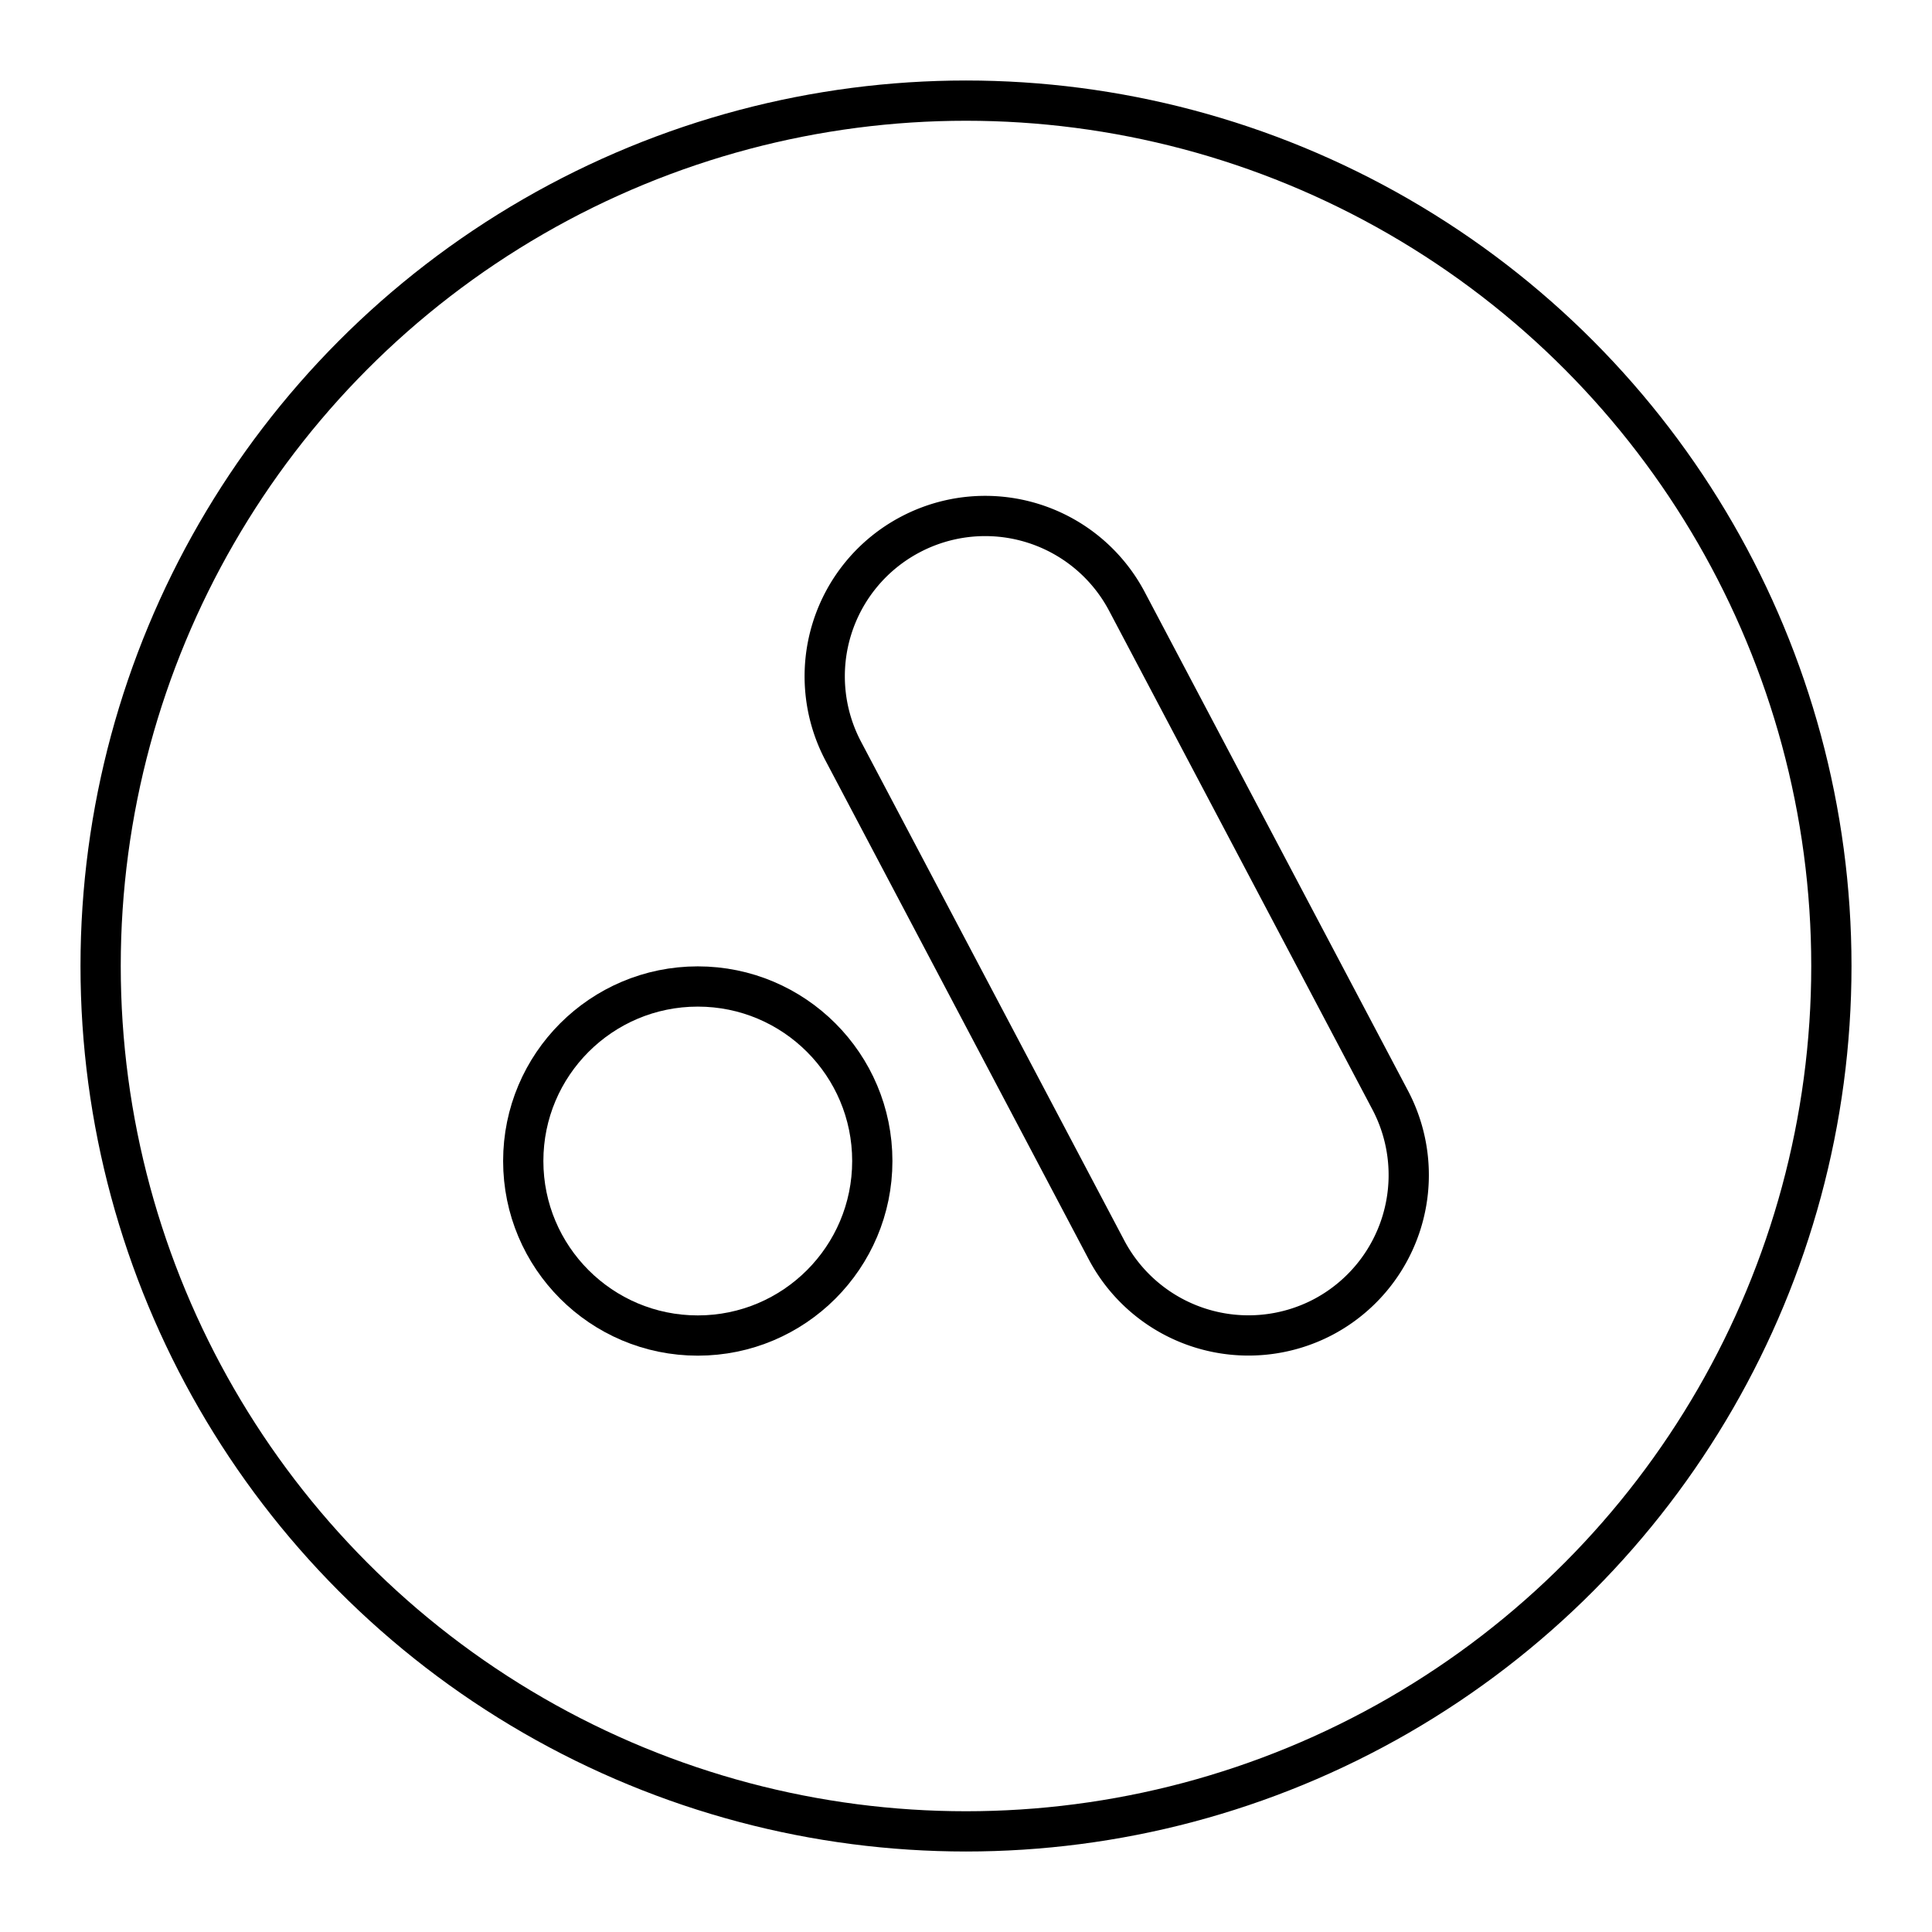
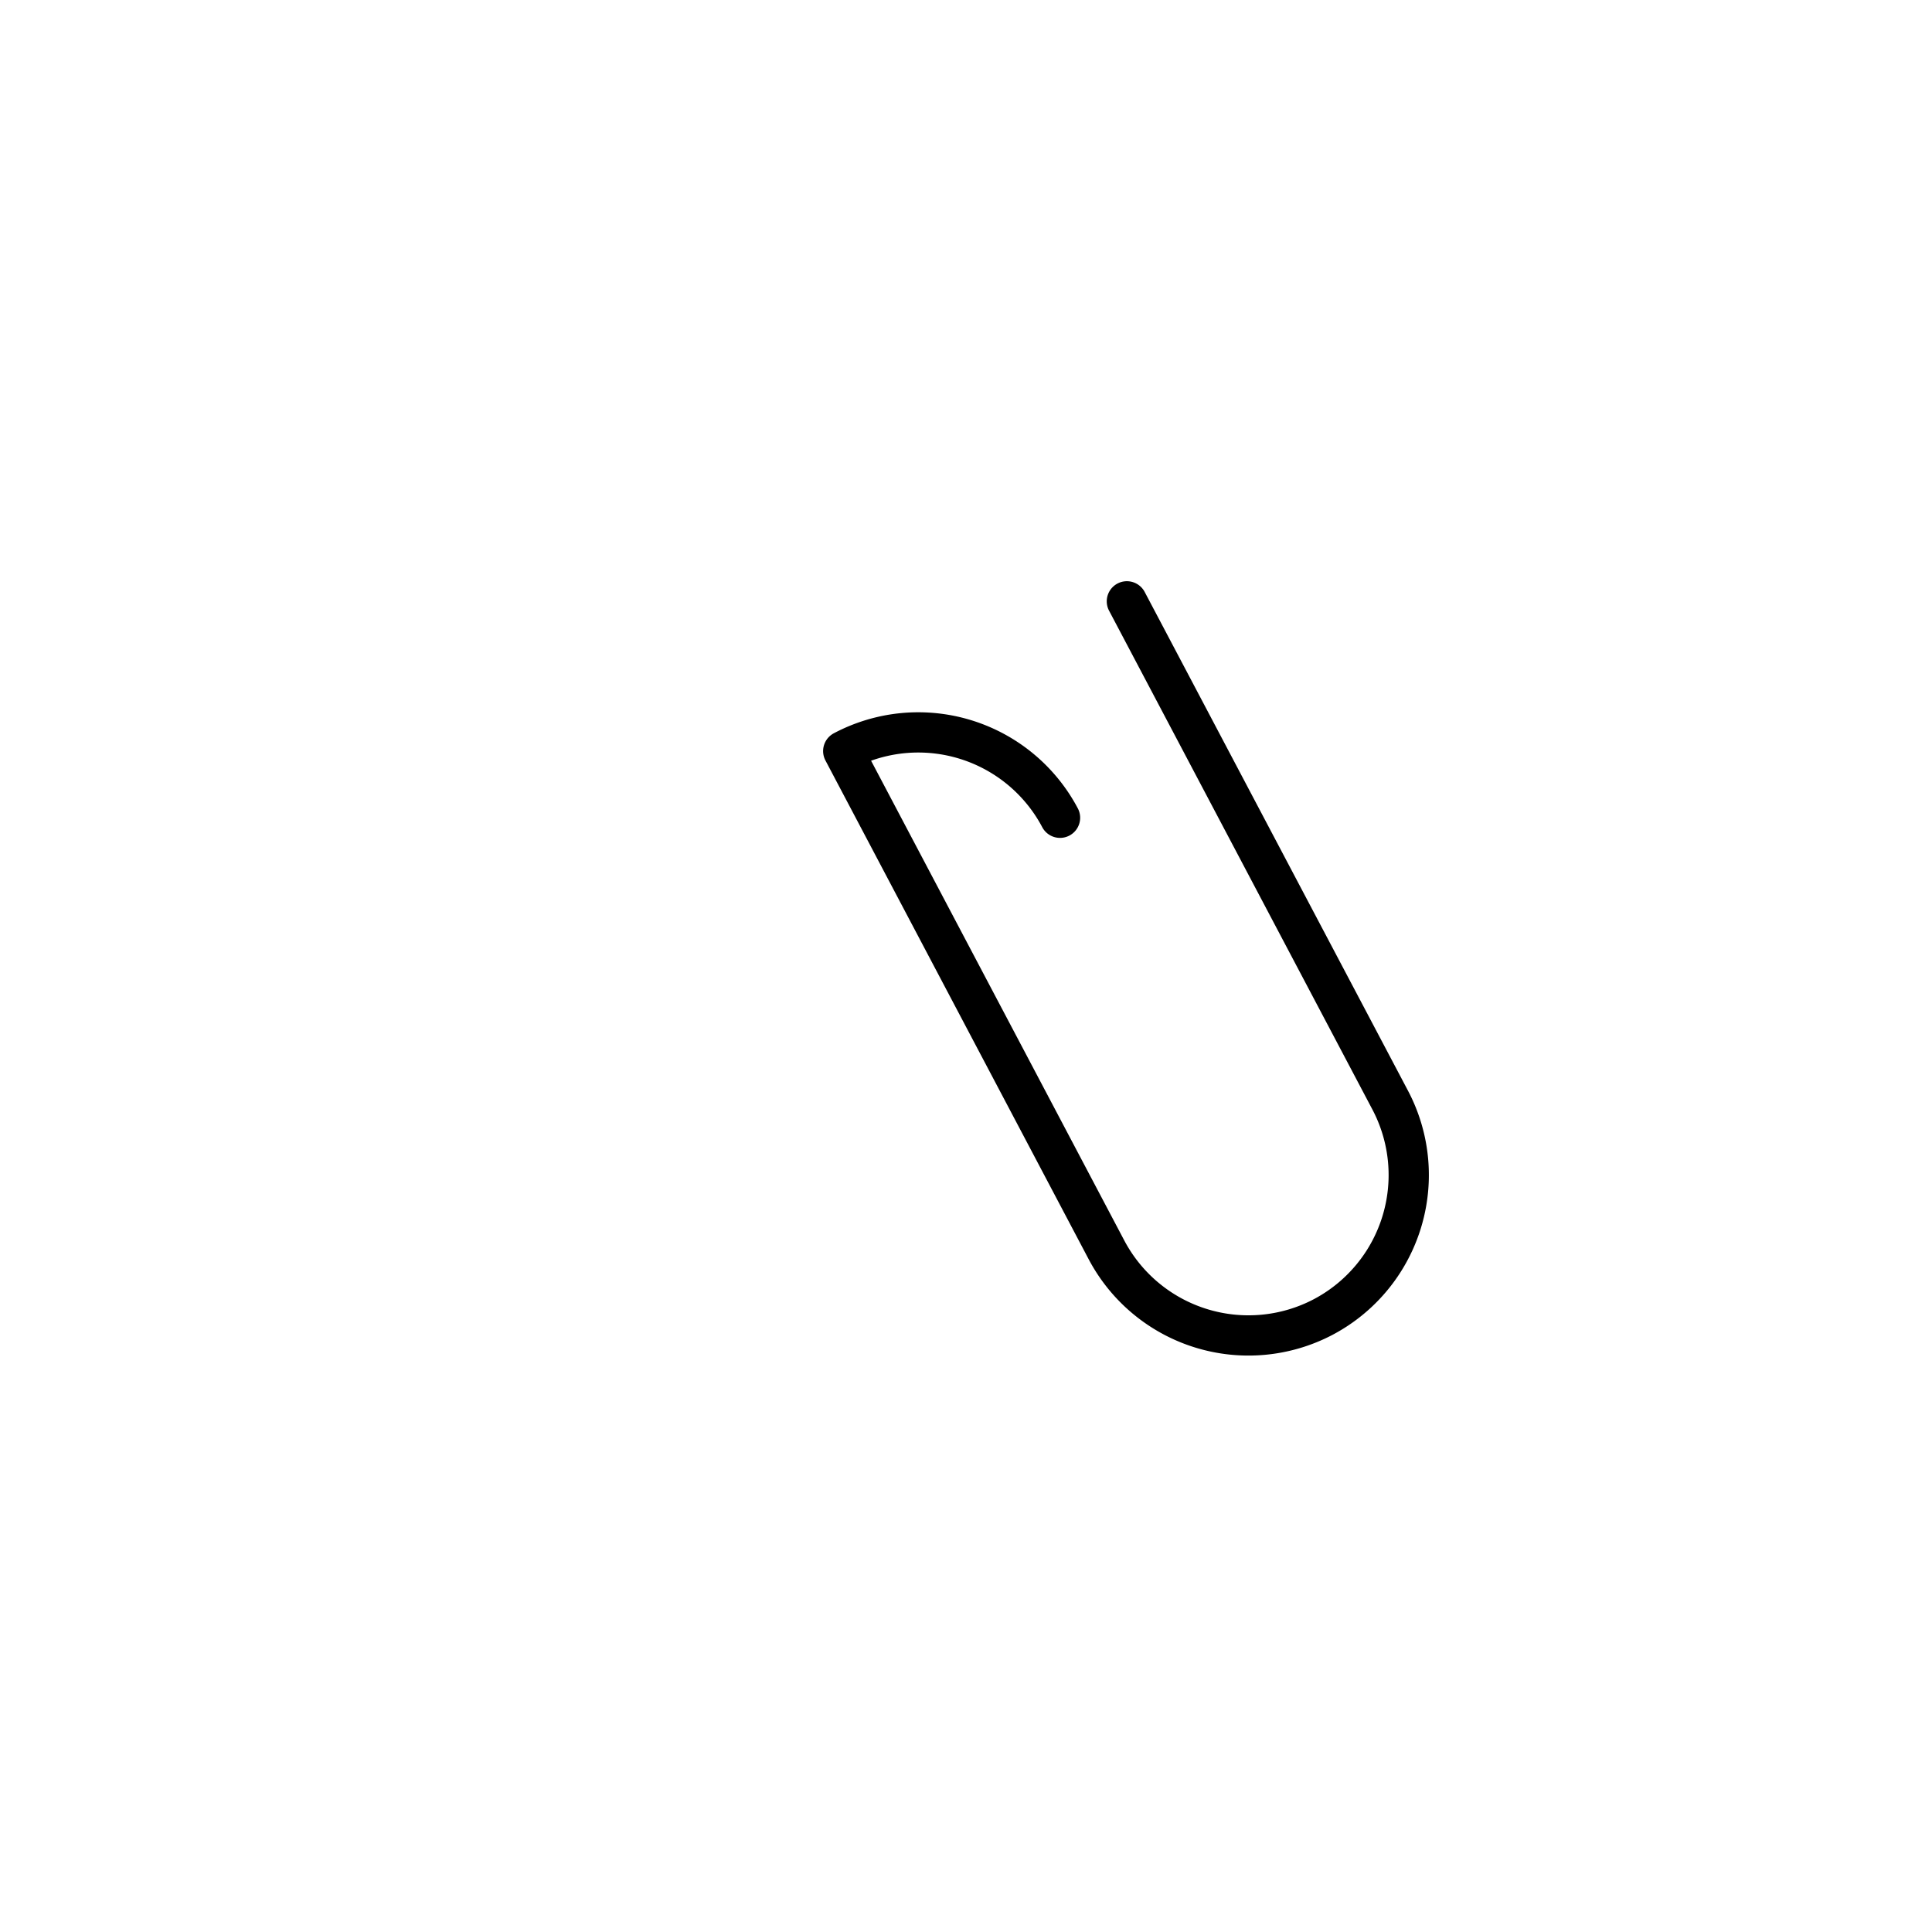
<svg xmlns="http://www.w3.org/2000/svg" width="800" height="800" viewBox="0 0 48 48">
-   <circle cx="24" cy="24" r="21.5" fill="none" stroke="currentColor" stroke-linecap="round" stroke-linejoin="round" />
-   <circle cx="17.336" cy="28.845" r="4.336" fill="none" stroke="currentColor" stroke-linecap="round" stroke-linejoin="round" />
-   <path fill="none" stroke="currentColor" stroke-linecap="round" stroke-linejoin="round" d="m27.997 14.94l6.541 12.39a3.99 3.99 0 0 1-1.666 5.392a3.99 3.99 0 0 1-5.382-1.67L20.95 18.66a3.98 3.98 0 0 1 1.661-5.377a3.983 3.983 0 0 1 5.386 1.657" />
+   <path fill="none" stroke="currentColor" stroke-linecap="round" stroke-linejoin="round" d="m27.997 14.94l6.541 12.39a3.99 3.99 0 0 1-1.666 5.392a3.99 3.99 0 0 1-5.382-1.67L20.95 18.66a3.983 3.983 0 0 1 5.386 1.657" />
</svg>